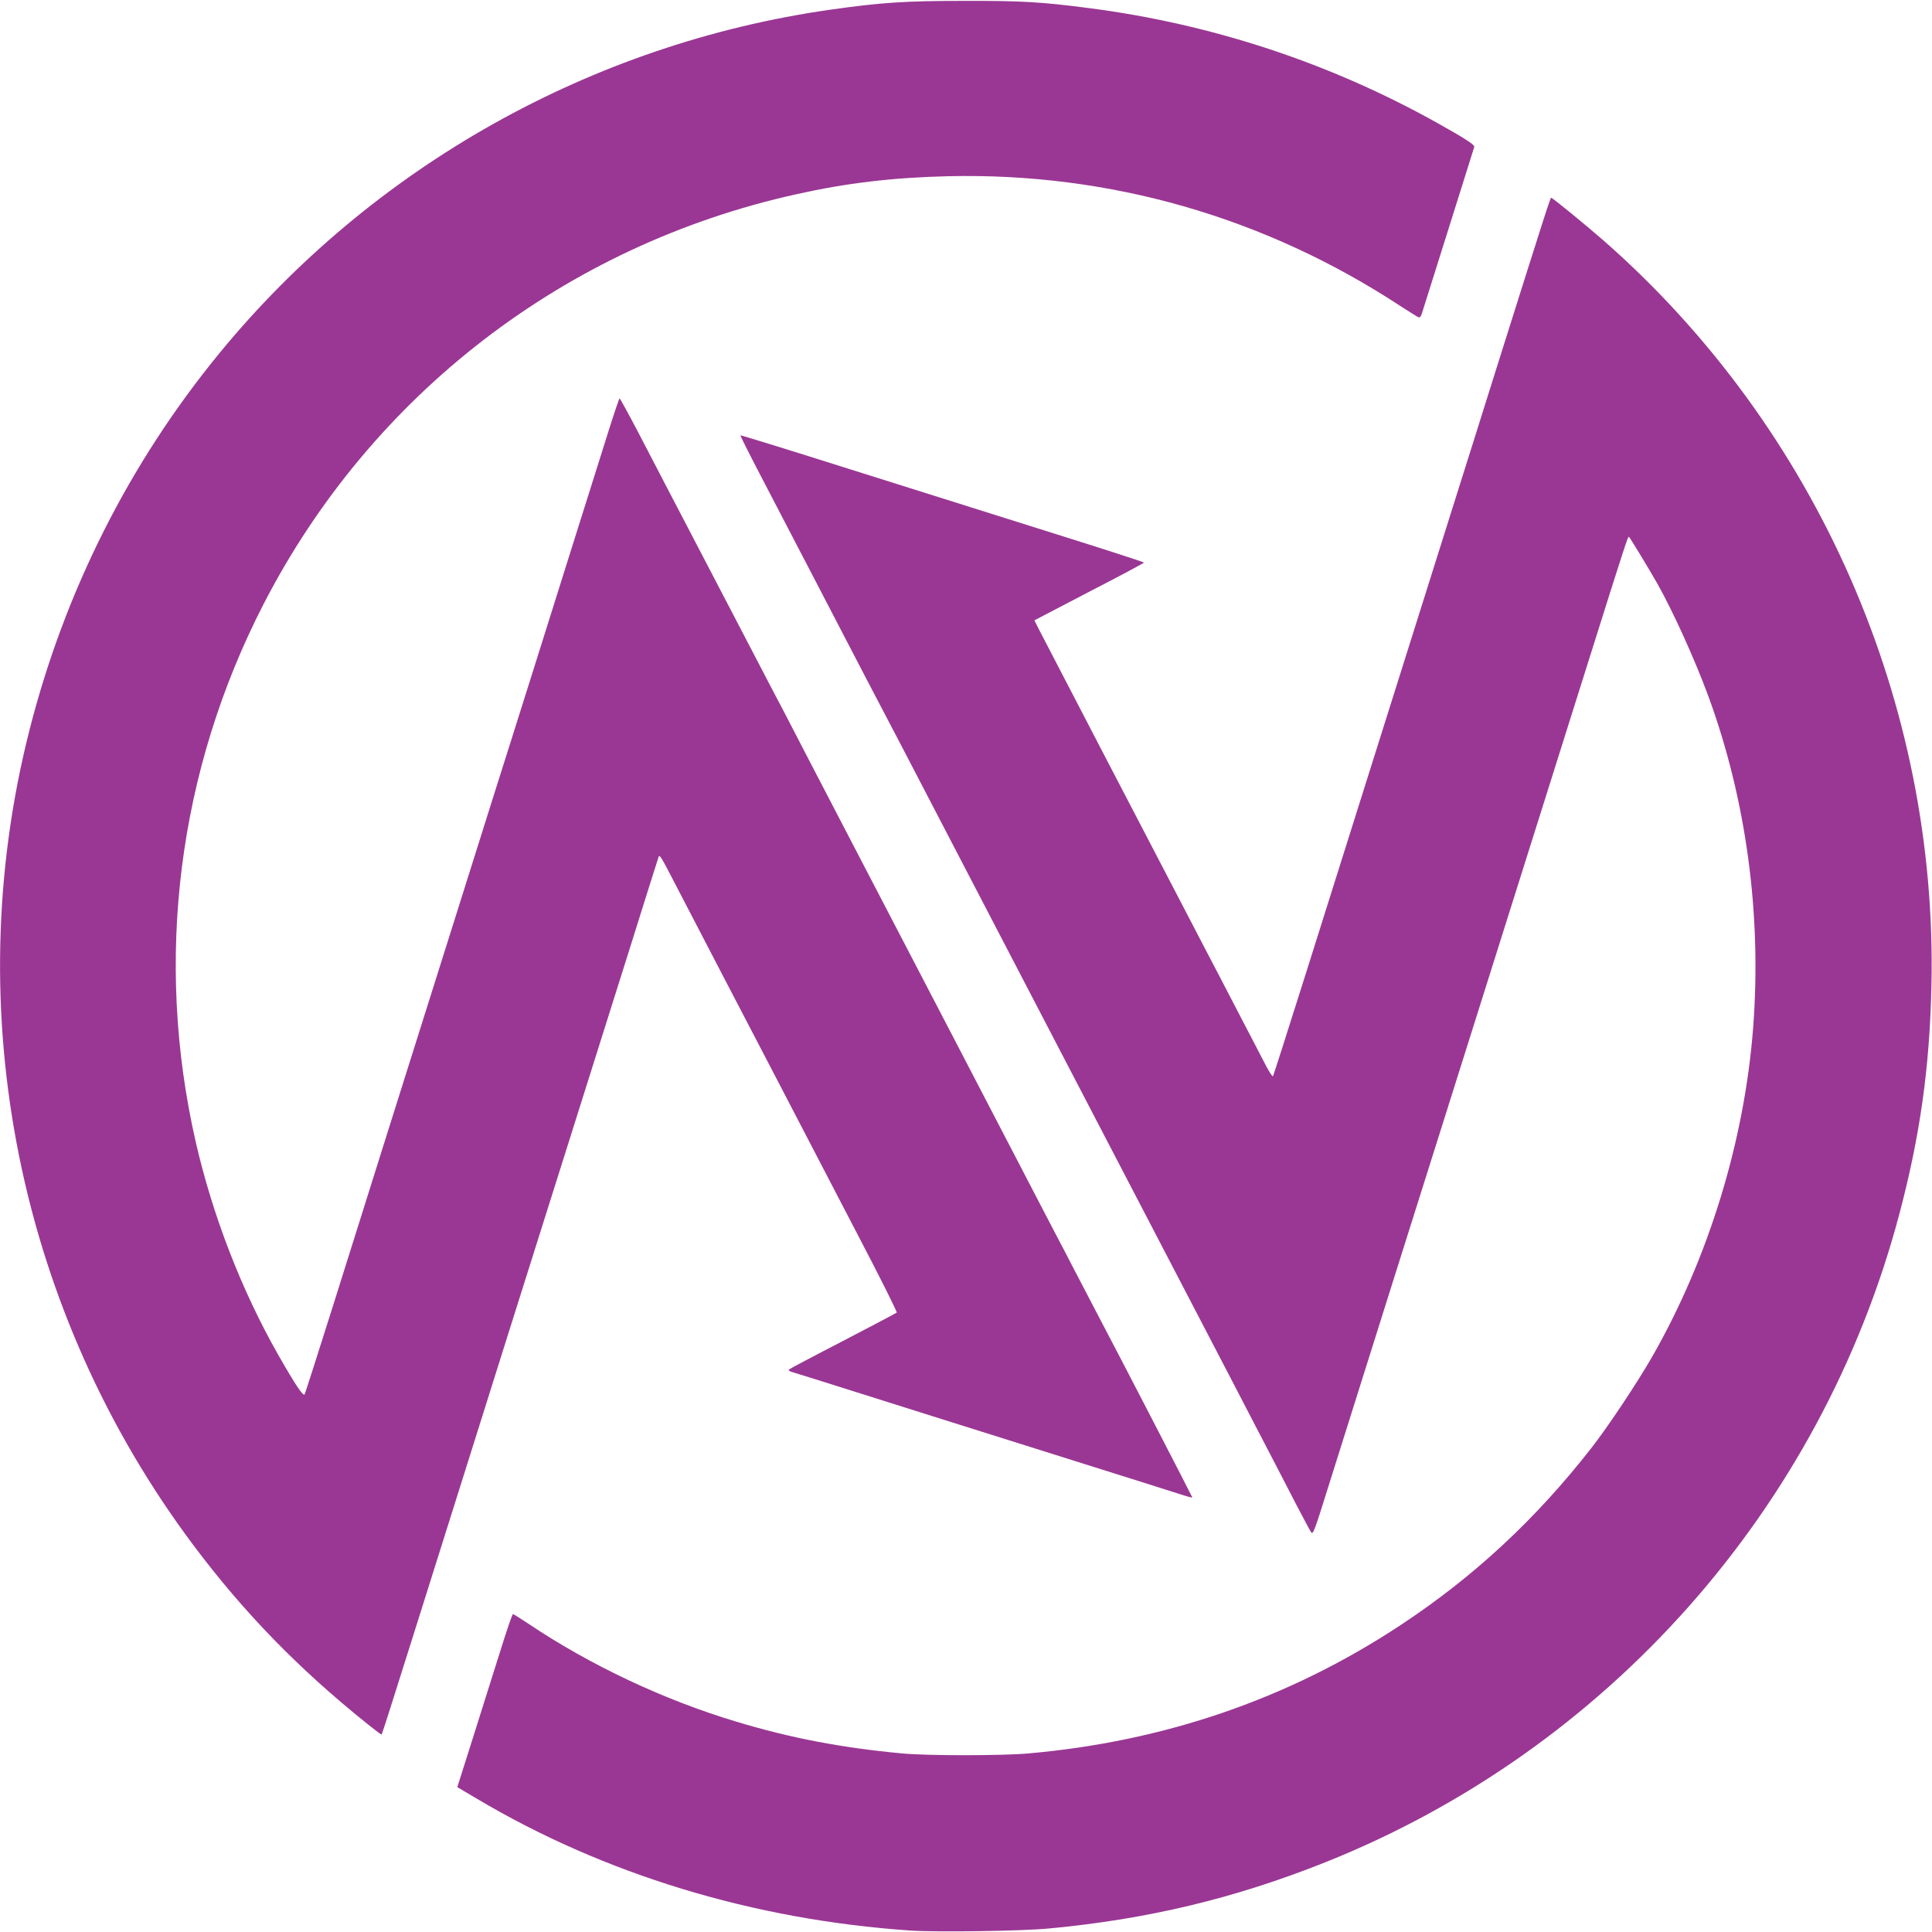
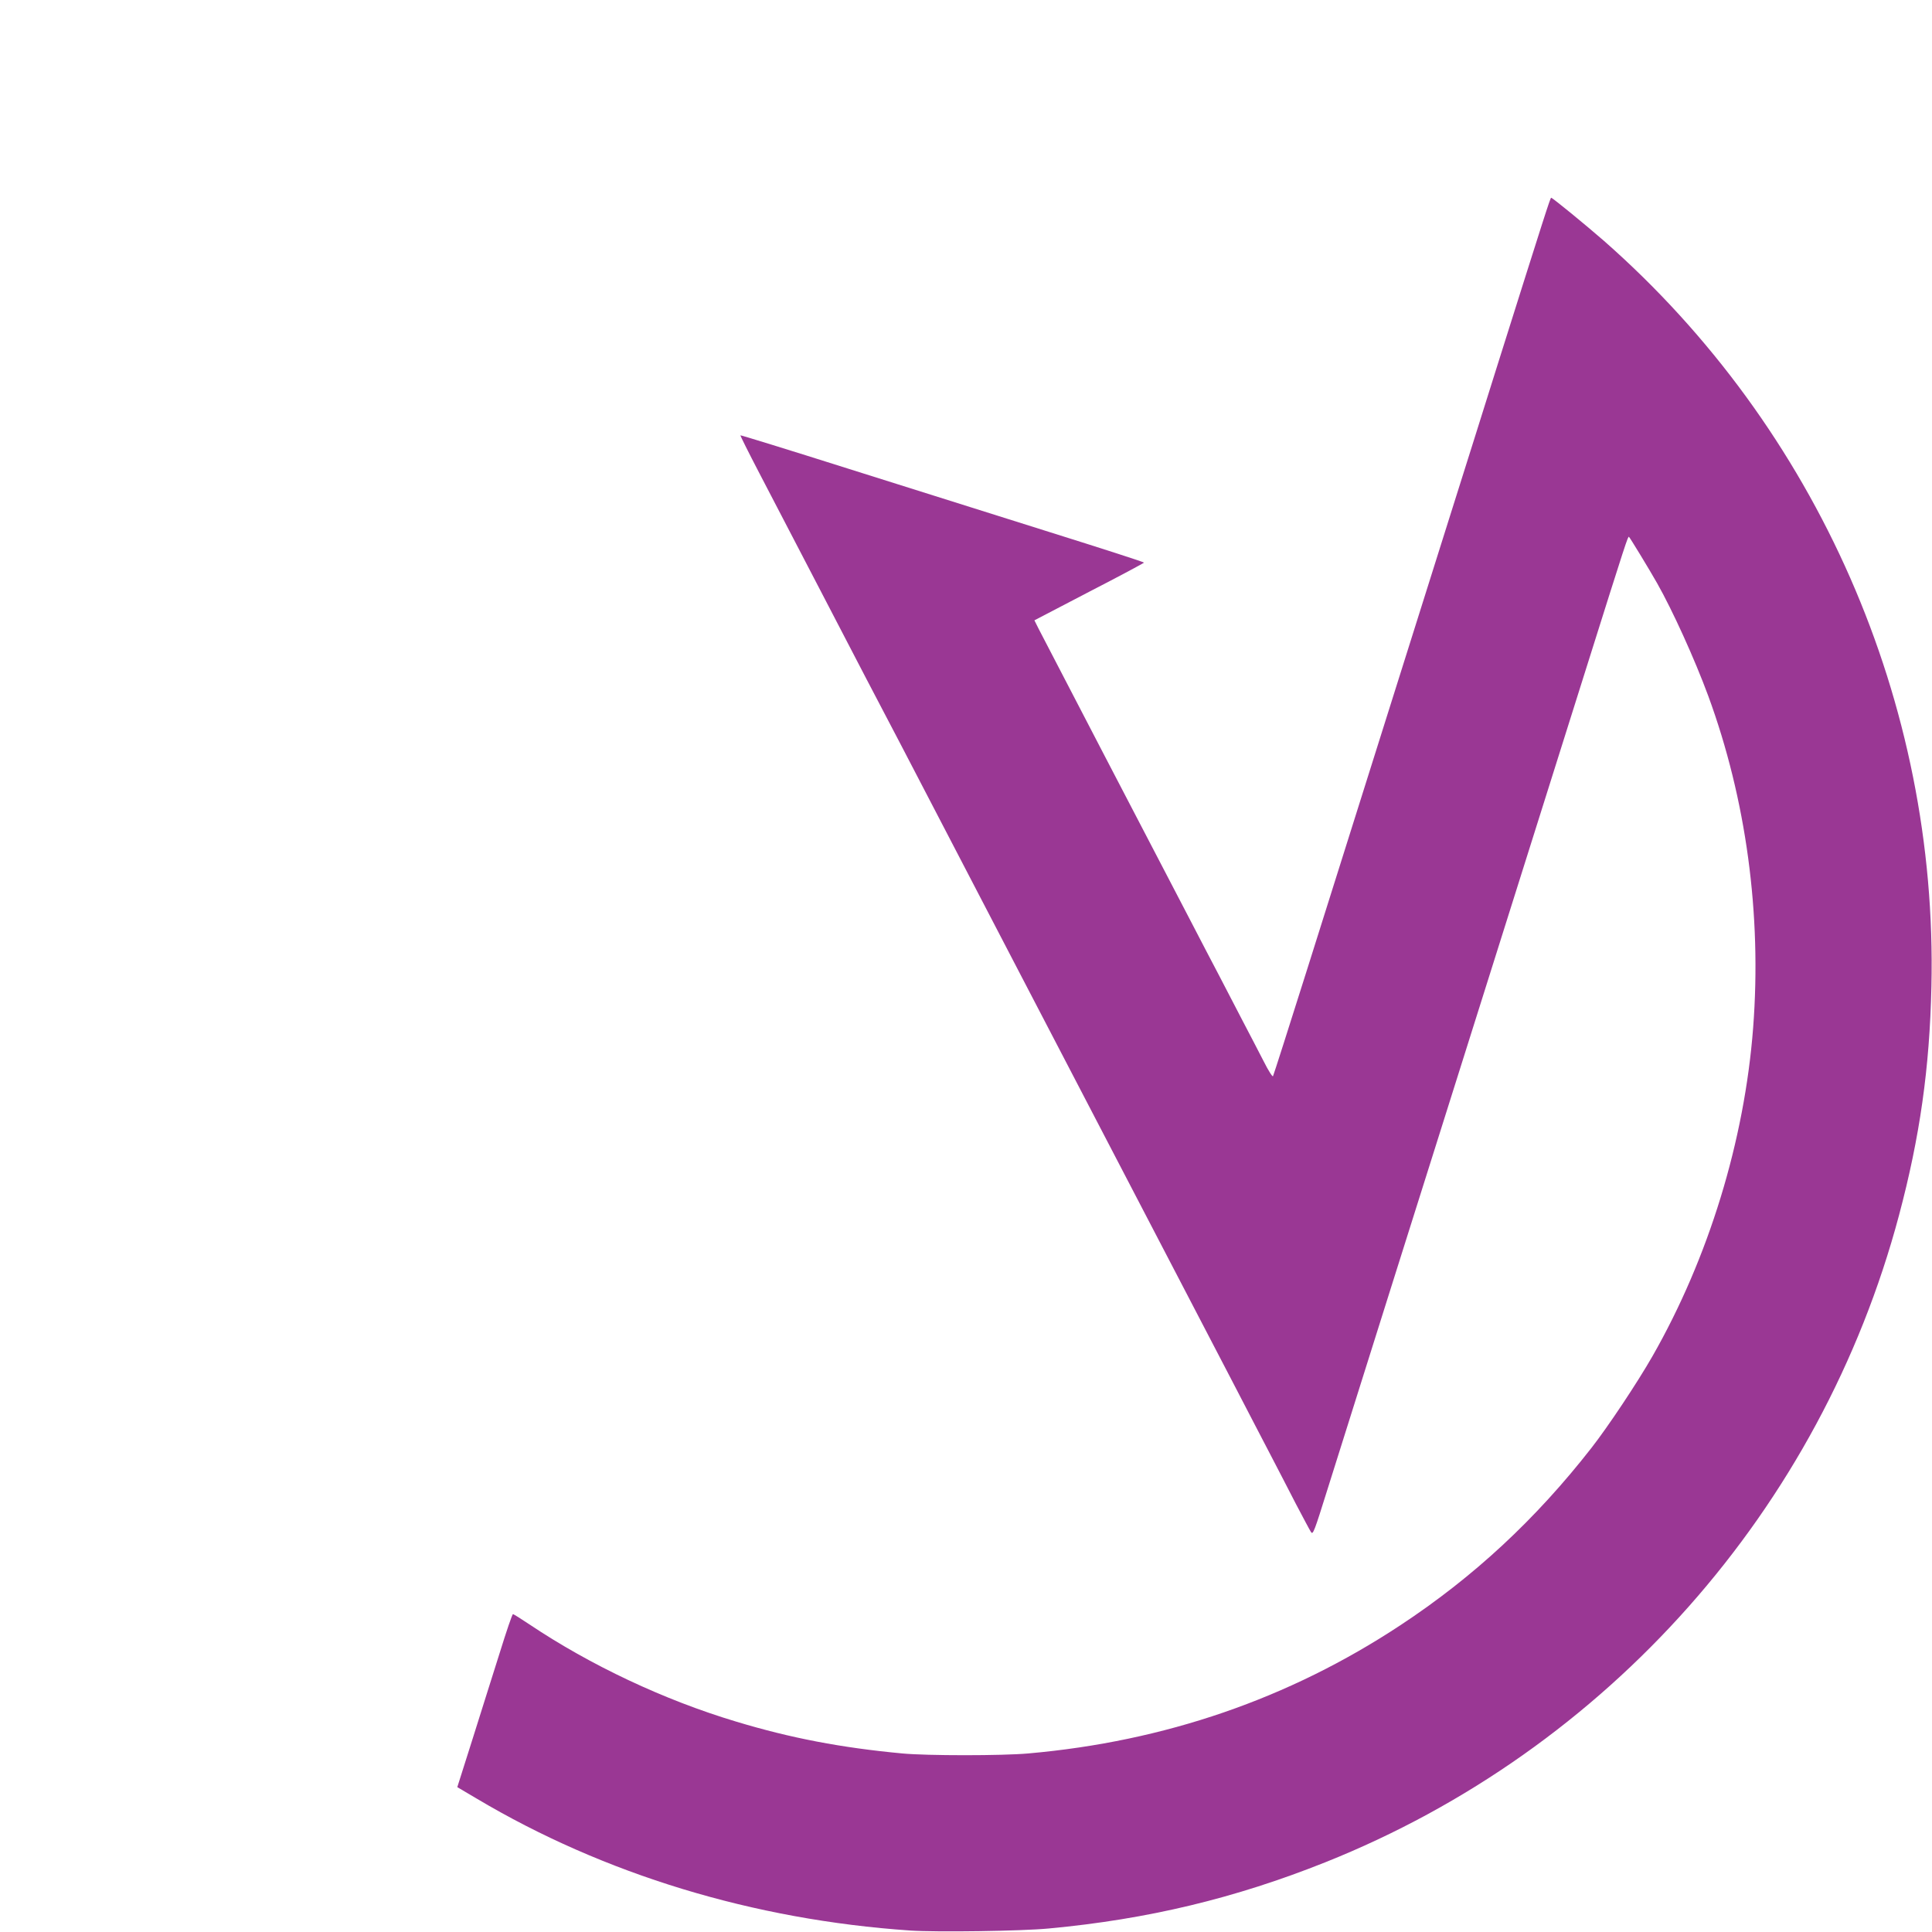
<svg xmlns="http://www.w3.org/2000/svg" version="1.0" width="1319px" height="1319px" viewBox="0 0 13190 13190" preserveAspectRatio="xMidYMid meet">
  <g id="layer101" fill="#9a3794" stroke="none">
    <path d="M6215 13180 c-1071 -73 -2092 -384 -2961 -901 l-132 -78 104 -328 c57 -180 140 -446 186 -590 45 -145 85 -263 90 -263 5 0 54 31 111 69 418 280 920 517 1414 665 371 112 716 178 1133 217 169 16 681 16 860 0 932 -82 1781 -374 2540 -875 501 -330 925 -724 1305 -1211 114 -146 313 -445 416 -625 384 -672 629 -1472 688 -2245 59 -774 -48 -1560 -307 -2265 -93 -252 -243 -582 -349 -769 -55 -97 -186 -312 -192 -316 -7 -4 -16 21 -291 895 -94 300 -236 750 -315 1000 -79 250 -248 786 -375 1190 -127 404 -258 818 -290 920 -63 197 -614 1949 -784 2488 -95 304 -102 322 -116 301 -8 -12 -54 -99 -103 -192 -48 -94 -123 -238 -166 -321 -43 -83 -168 -322 -276 -531 -109 -209 -221 -425 -250 -480 -80 -153 -362 -694 -1190 -2285 -416 -800 -784 -1507 -817 -1570 -107 -205 -180 -343 -233 -445 -29 -55 -175 -336 -325 -625 -151 -289 -333 -640 -406 -780 -73 -140 -131 -256 -129 -258 2 -2 333 100 737 228 403 127 1022 322 1375 433 354 111 643 204 643 208 0 3 -168 93 -374 199 l-374 195 30 60 c30 59 812 1563 1038 1995 64 124 151 290 193 370 41 80 114 219 161 310 48 91 112 215 144 277 32 64 60 107 63 100 4 -7 109 -336 234 -732 309 -980 554 -1759 690 -2190 62 -198 191 -605 285 -905 95 -300 239 -759 321 -1020 326 -1034 363 -1150 369 -1150 9 0 235 185 360 294 1457 1280 2281 3157 2236 5091 -12 557 -79 1028 -221 1561 -534 2006 -1991 3649 -3917 4418 -617 246 -1211 389 -1888 452 -188 18 -765 26 -945 14z" />
-     <path d="M2500 11763 c-462 -371 -835 -754 -1179 -1213 -1193 -1592 -1607 -3639 -1122 -5557 241 -953 683 -1831 1300 -2583 1043 -1271 2539 -2112 4171 -2344 346 -49 509 -60 910 -60 397 -1 530 7 860 50 837 109 1639 374 2370 782 188 105 260 151 255 165 -2 7 -81 257 -175 557 -94 300 -176 560 -182 578 -7 23 -15 32 -24 28 -8 -3 -65 -39 -127 -79 -923 -605 -1982 -909 -3082 -884 -378 9 -694 46 -1038 123 -1578 349 -2902 1369 -3638 2799 -584 1136 -747 2425 -463 3670 115 502 312 1012 562 1452 121 212 173 289 182 272 4 -8 92 -282 195 -609 103 -327 278 -885 390 -1240 112 -355 308 -976 435 -1380 127 -404 255 -811 285 -905 30 -93 146 -462 259 -820 112 -357 255 -810 316 -1005 62 -195 146 -464 188 -597 42 -134 79 -243 82 -243 3 0 62 107 130 237 68 131 167 321 220 423 53 102 129 246 167 320 39 74 126 241 193 370 67 129 154 296 193 370 38 74 89 171 112 215 23 44 76 145 118 225 78 152 225 434 444 855 465 893 1166 2239 1275 2450 72 138 156 300 188 360 31 61 90 173 130 250 40 77 94 181 120 230 127 240 620 1194 620 1198 0 3 -39 -7 -87 -23 -49 -16 -369 -117 -713 -225 -637 -200 -1397 -440 -1730 -545 -102 -32 -196 -61 -209 -65 -12 -4 -19 -11 -15 -15 5 -5 171 -93 369 -195 198 -103 363 -190 367 -194 4 -4 -113 -238 -261 -521 -565 -1087 -681 -1309 -911 -1750 -130 -250 -279 -536 -330 -635 -109 -211 -117 -224 -124 -204 -3 8 -96 302 -206 654 -111 352 -320 1016 -465 1475 -293 929 -350 1108 -635 2015 -638 2026 -580 1845 -589 1845 -3 0 -49 -35 -101 -77z" />
  </g>
</svg>